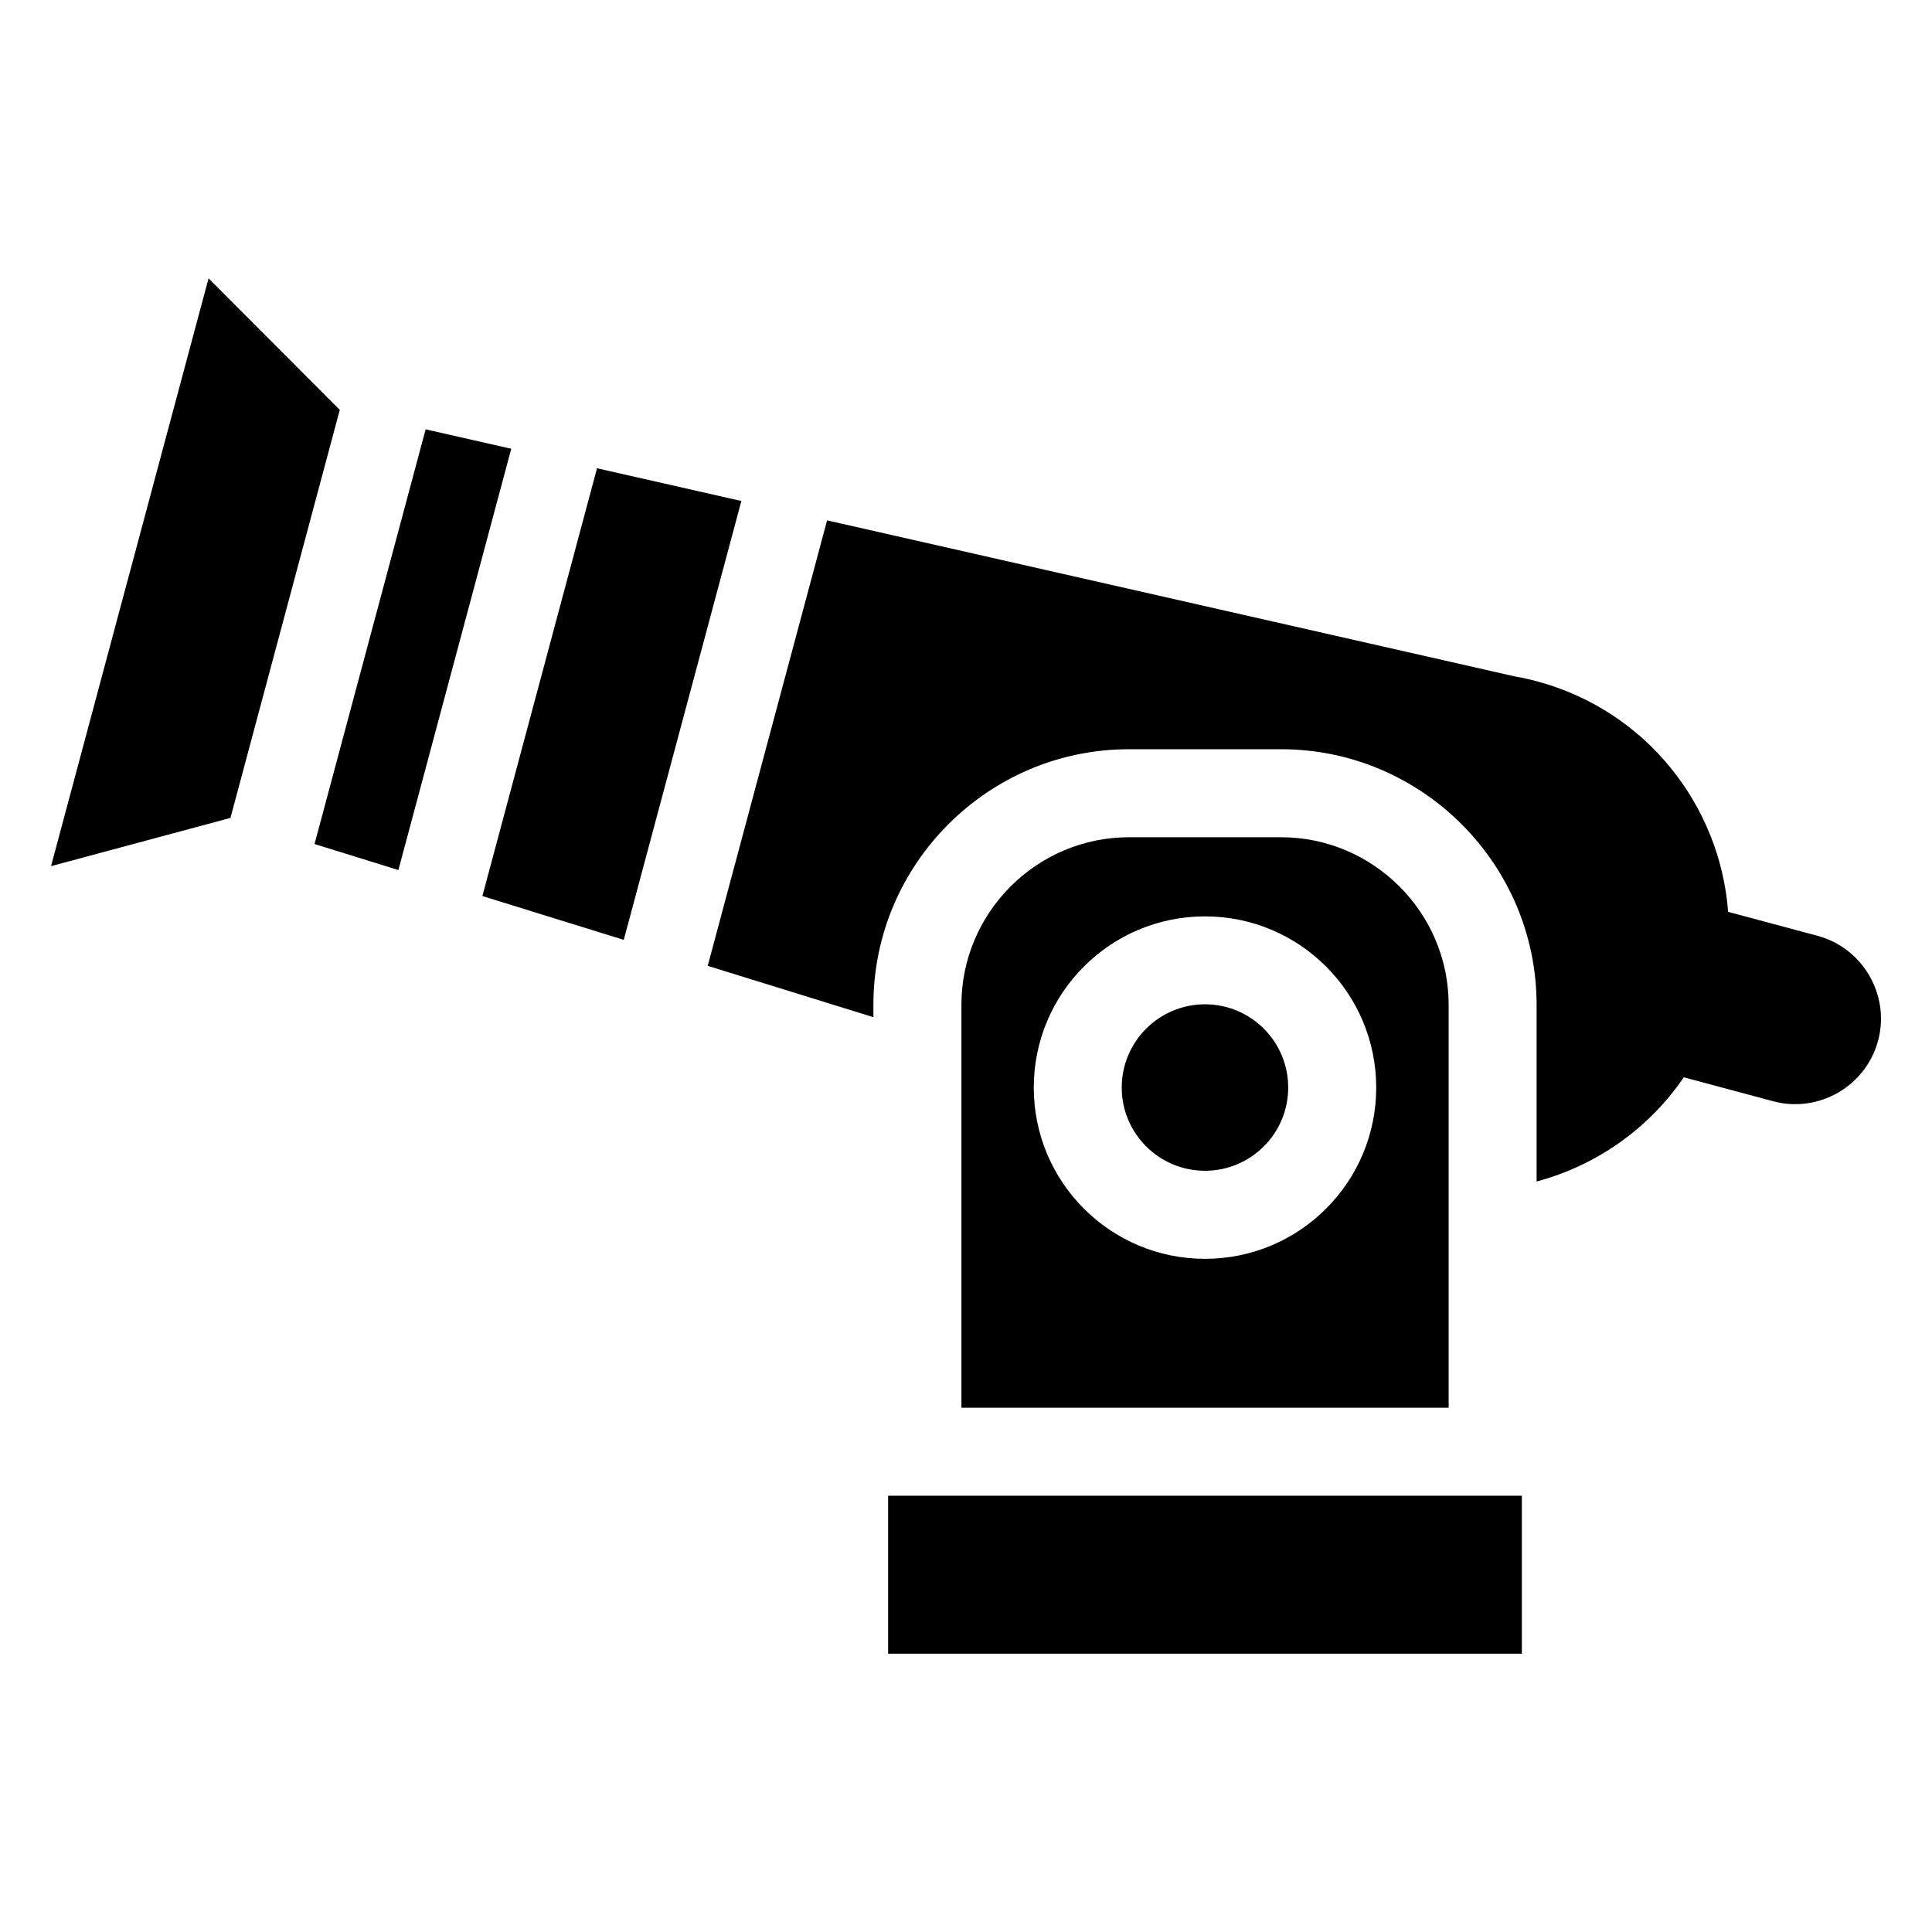
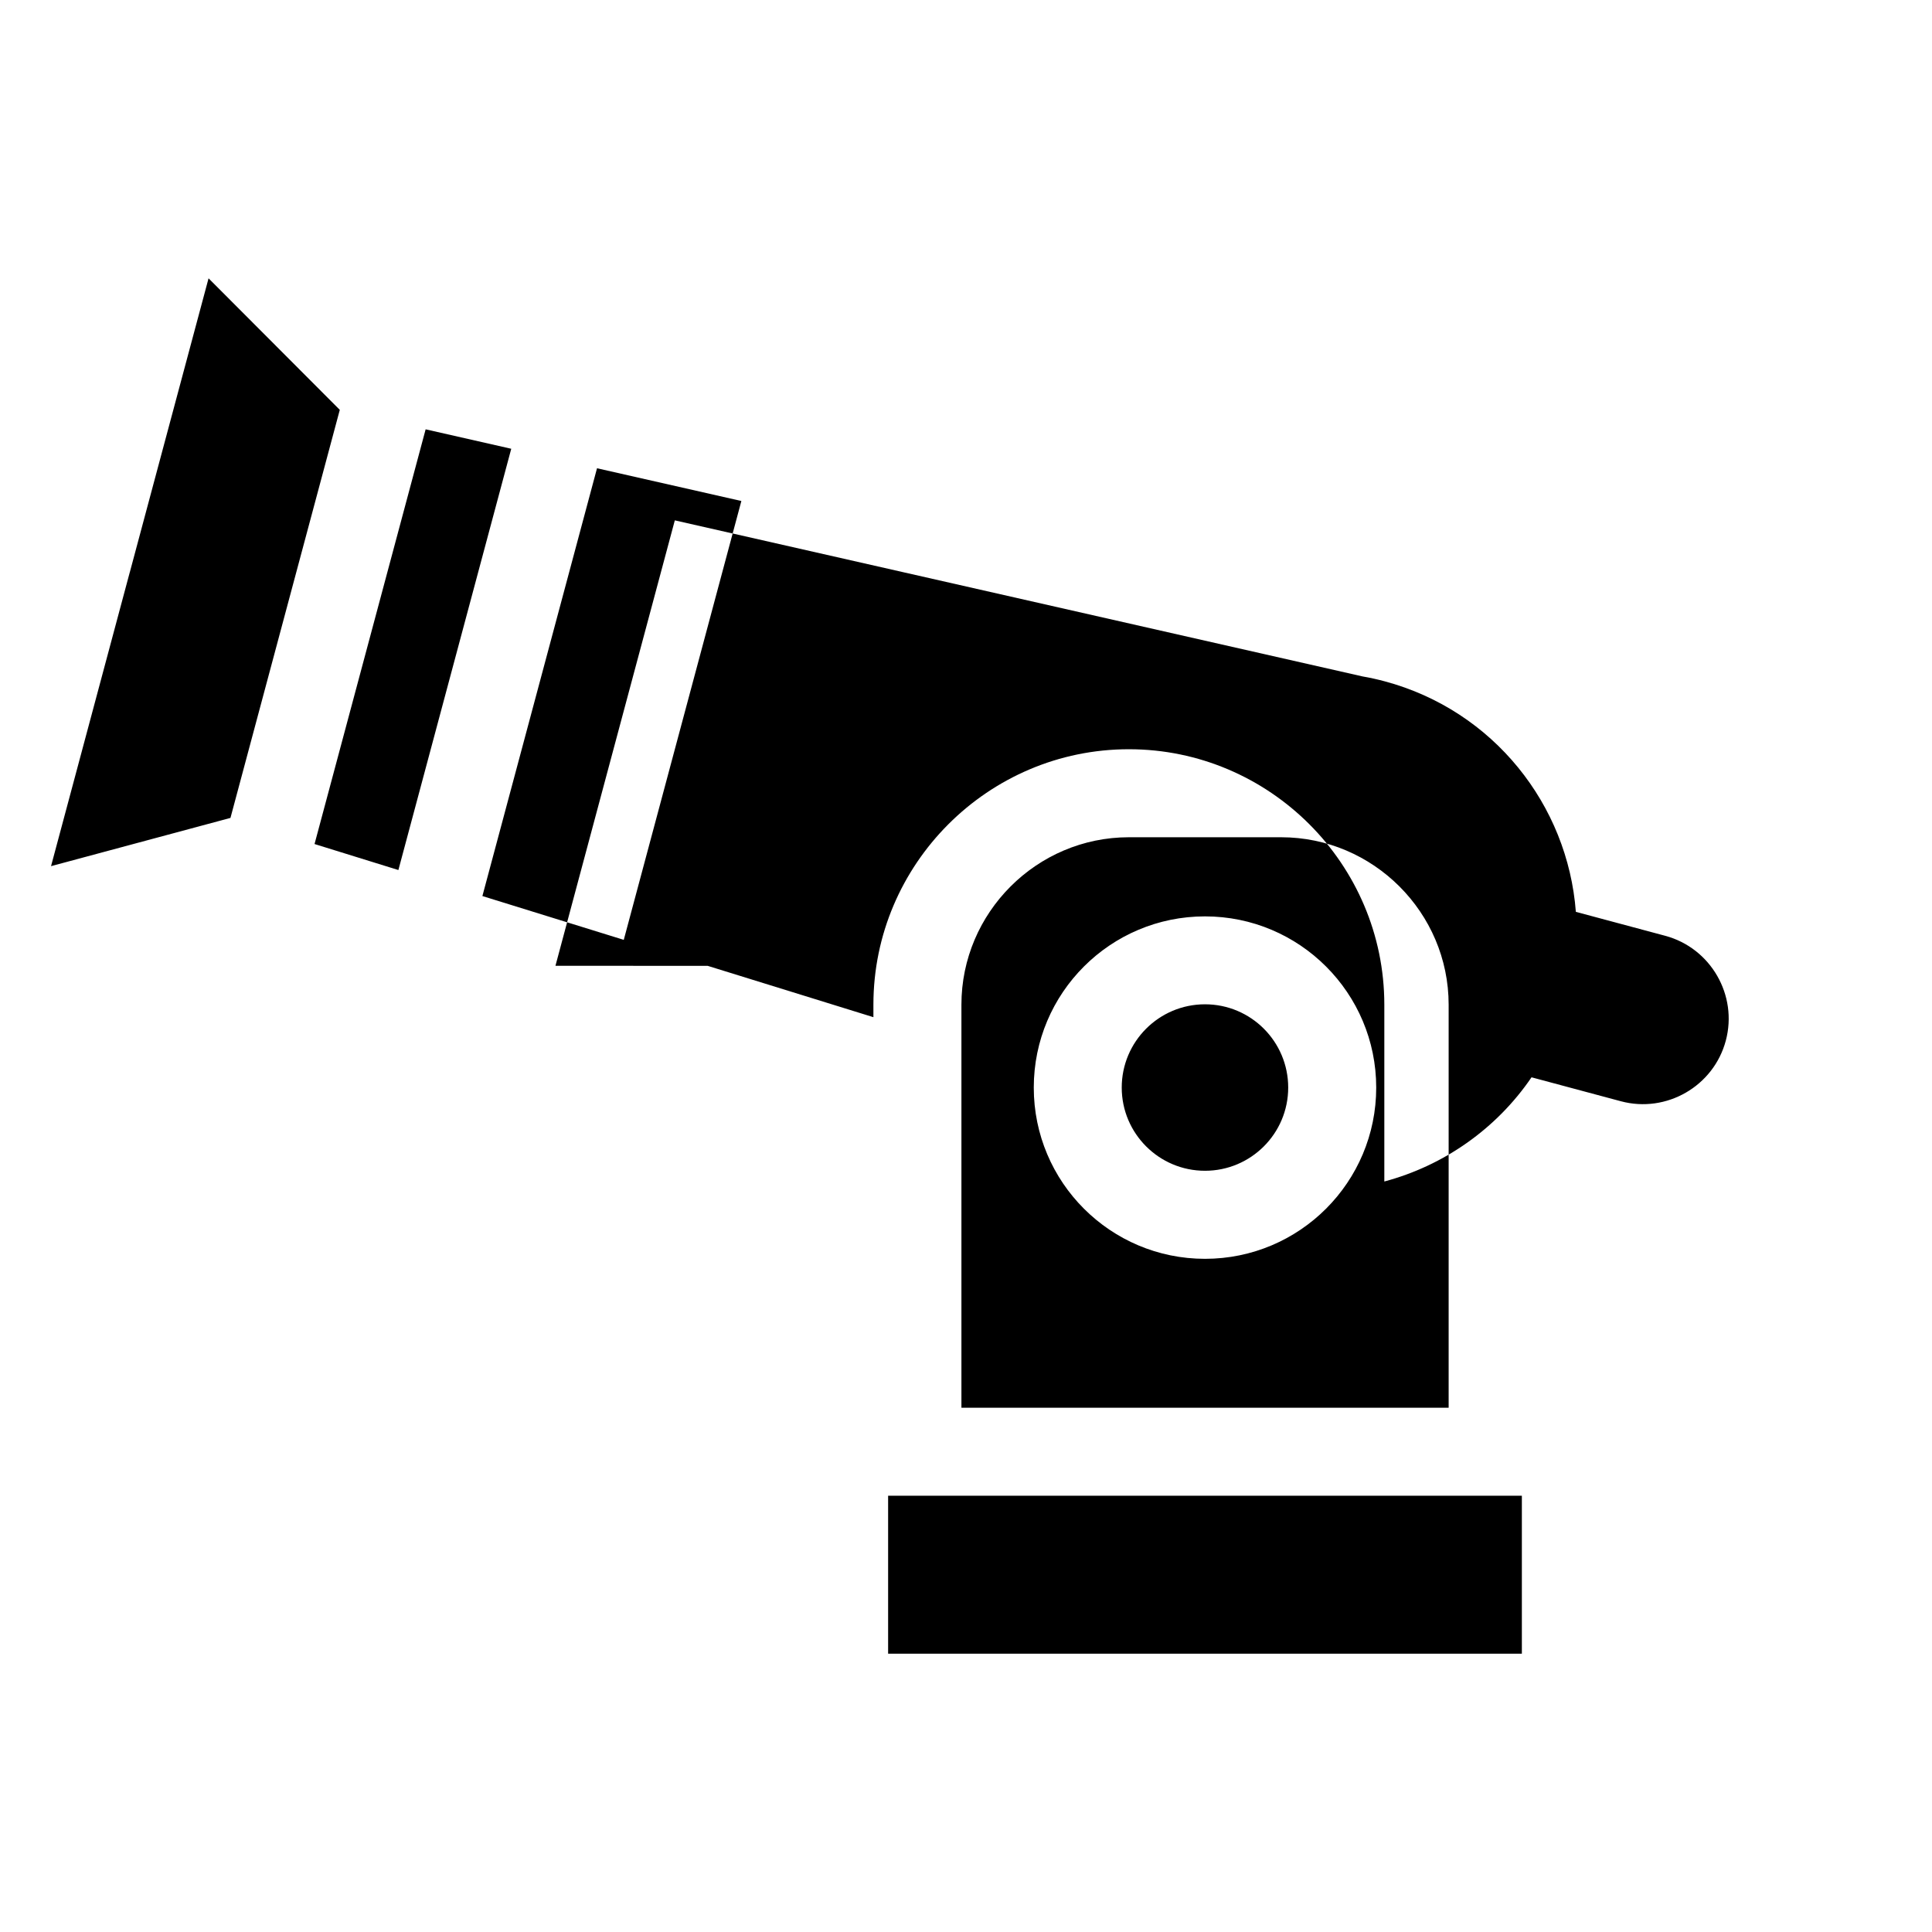
<svg xmlns="http://www.w3.org/2000/svg" fill="#000000" width="800px" height="800px" version="1.1" viewBox="144 144 512 512">
-   <path d="m443.16 365.88h40.355c24.41 0 44.391 19.965 44.391 44.375v106.81h-129.12v-106.81c0-24.41 19.965-44.375 44.375-44.375zm-264.76-70.223 20.871-77.898 34.777 34.855-28.973 108.14-47.551 12.785 20.871-77.898zm48.957 72.02 22.219 6.891 29.91-111.64-22.688-5.152zm44.48 13.785 37.469 11.609 31.164-116.3-38.254-8.676-30.379 113.38zm59.719 18.5 43.906 13.602v-3.309c0-37.273 30.426-67.699 67.699-67.699h40.355c37.273 0 67.699 30.426 67.699 67.699v46.855c15.75-4.203 29.699-13.949 39.012-27.613l23.684 6.348c12.062 3.234 24.574-3.988 27.797-16.051 3.234-12.062-3.988-24.562-16.051-27.797l-23.684-6.348c-2.133-28.25-21.75-53.34-50.664-61.094-1.934-0.516-3.871-0.953-5.82-1.285l-182.3-41.367-31.633 118.04zm131.78 10.188c12.184 0 22.051 9.887 22.051 22.066 0 12.184-9.887 22.051-22.051 22.051-12.184 0-22.066-9.887-22.066-22.051 0-12.184 9.887-22.066 22.066-22.066zm-83.977 130.23h167.95v41.867h-167.95zm83.977-153.53c25.059 0 45.375 20.312 45.375 45.375 0 25.059-20.312 45.375-45.375 45.375-25.059 0-45.375-20.312-45.375-45.375 0-25.059 20.312-45.375 45.375-45.375z" fill-rule="evenodd" />
+   <path d="m443.16 365.88h40.355c24.41 0 44.391 19.965 44.391 44.375v106.81h-129.12v-106.81c0-24.41 19.965-44.375 44.375-44.375zm-264.76-70.223 20.871-77.898 34.777 34.855-28.973 108.14-47.551 12.785 20.871-77.898zm48.957 72.02 22.219 6.891 29.91-111.64-22.688-5.152zm44.48 13.785 37.469 11.609 31.164-116.3-38.254-8.676-30.379 113.38zm59.719 18.5 43.906 13.602v-3.309c0-37.273 30.426-67.699 67.699-67.699c37.273 0 67.699 30.426 67.699 67.699v46.855c15.75-4.203 29.699-13.949 39.012-27.613l23.684 6.348c12.062 3.234 24.574-3.988 27.797-16.051 3.234-12.062-3.988-24.562-16.051-27.797l-23.684-6.348c-2.133-28.25-21.75-53.34-50.664-61.094-1.934-0.516-3.871-0.953-5.82-1.285l-182.3-41.367-31.633 118.04zm131.78 10.188c12.184 0 22.051 9.887 22.051 22.066 0 12.184-9.887 22.051-22.051 22.051-12.184 0-22.066-9.887-22.066-22.051 0-12.184 9.887-22.066 22.066-22.066zm-83.977 130.23h167.95v41.867h-167.95zm83.977-153.53c25.059 0 45.375 20.312 45.375 45.375 0 25.059-20.312 45.375-45.375 45.375-25.059 0-45.375-20.312-45.375-45.375 0-25.059 20.312-45.375 45.375-45.375z" fill-rule="evenodd" />
</svg>